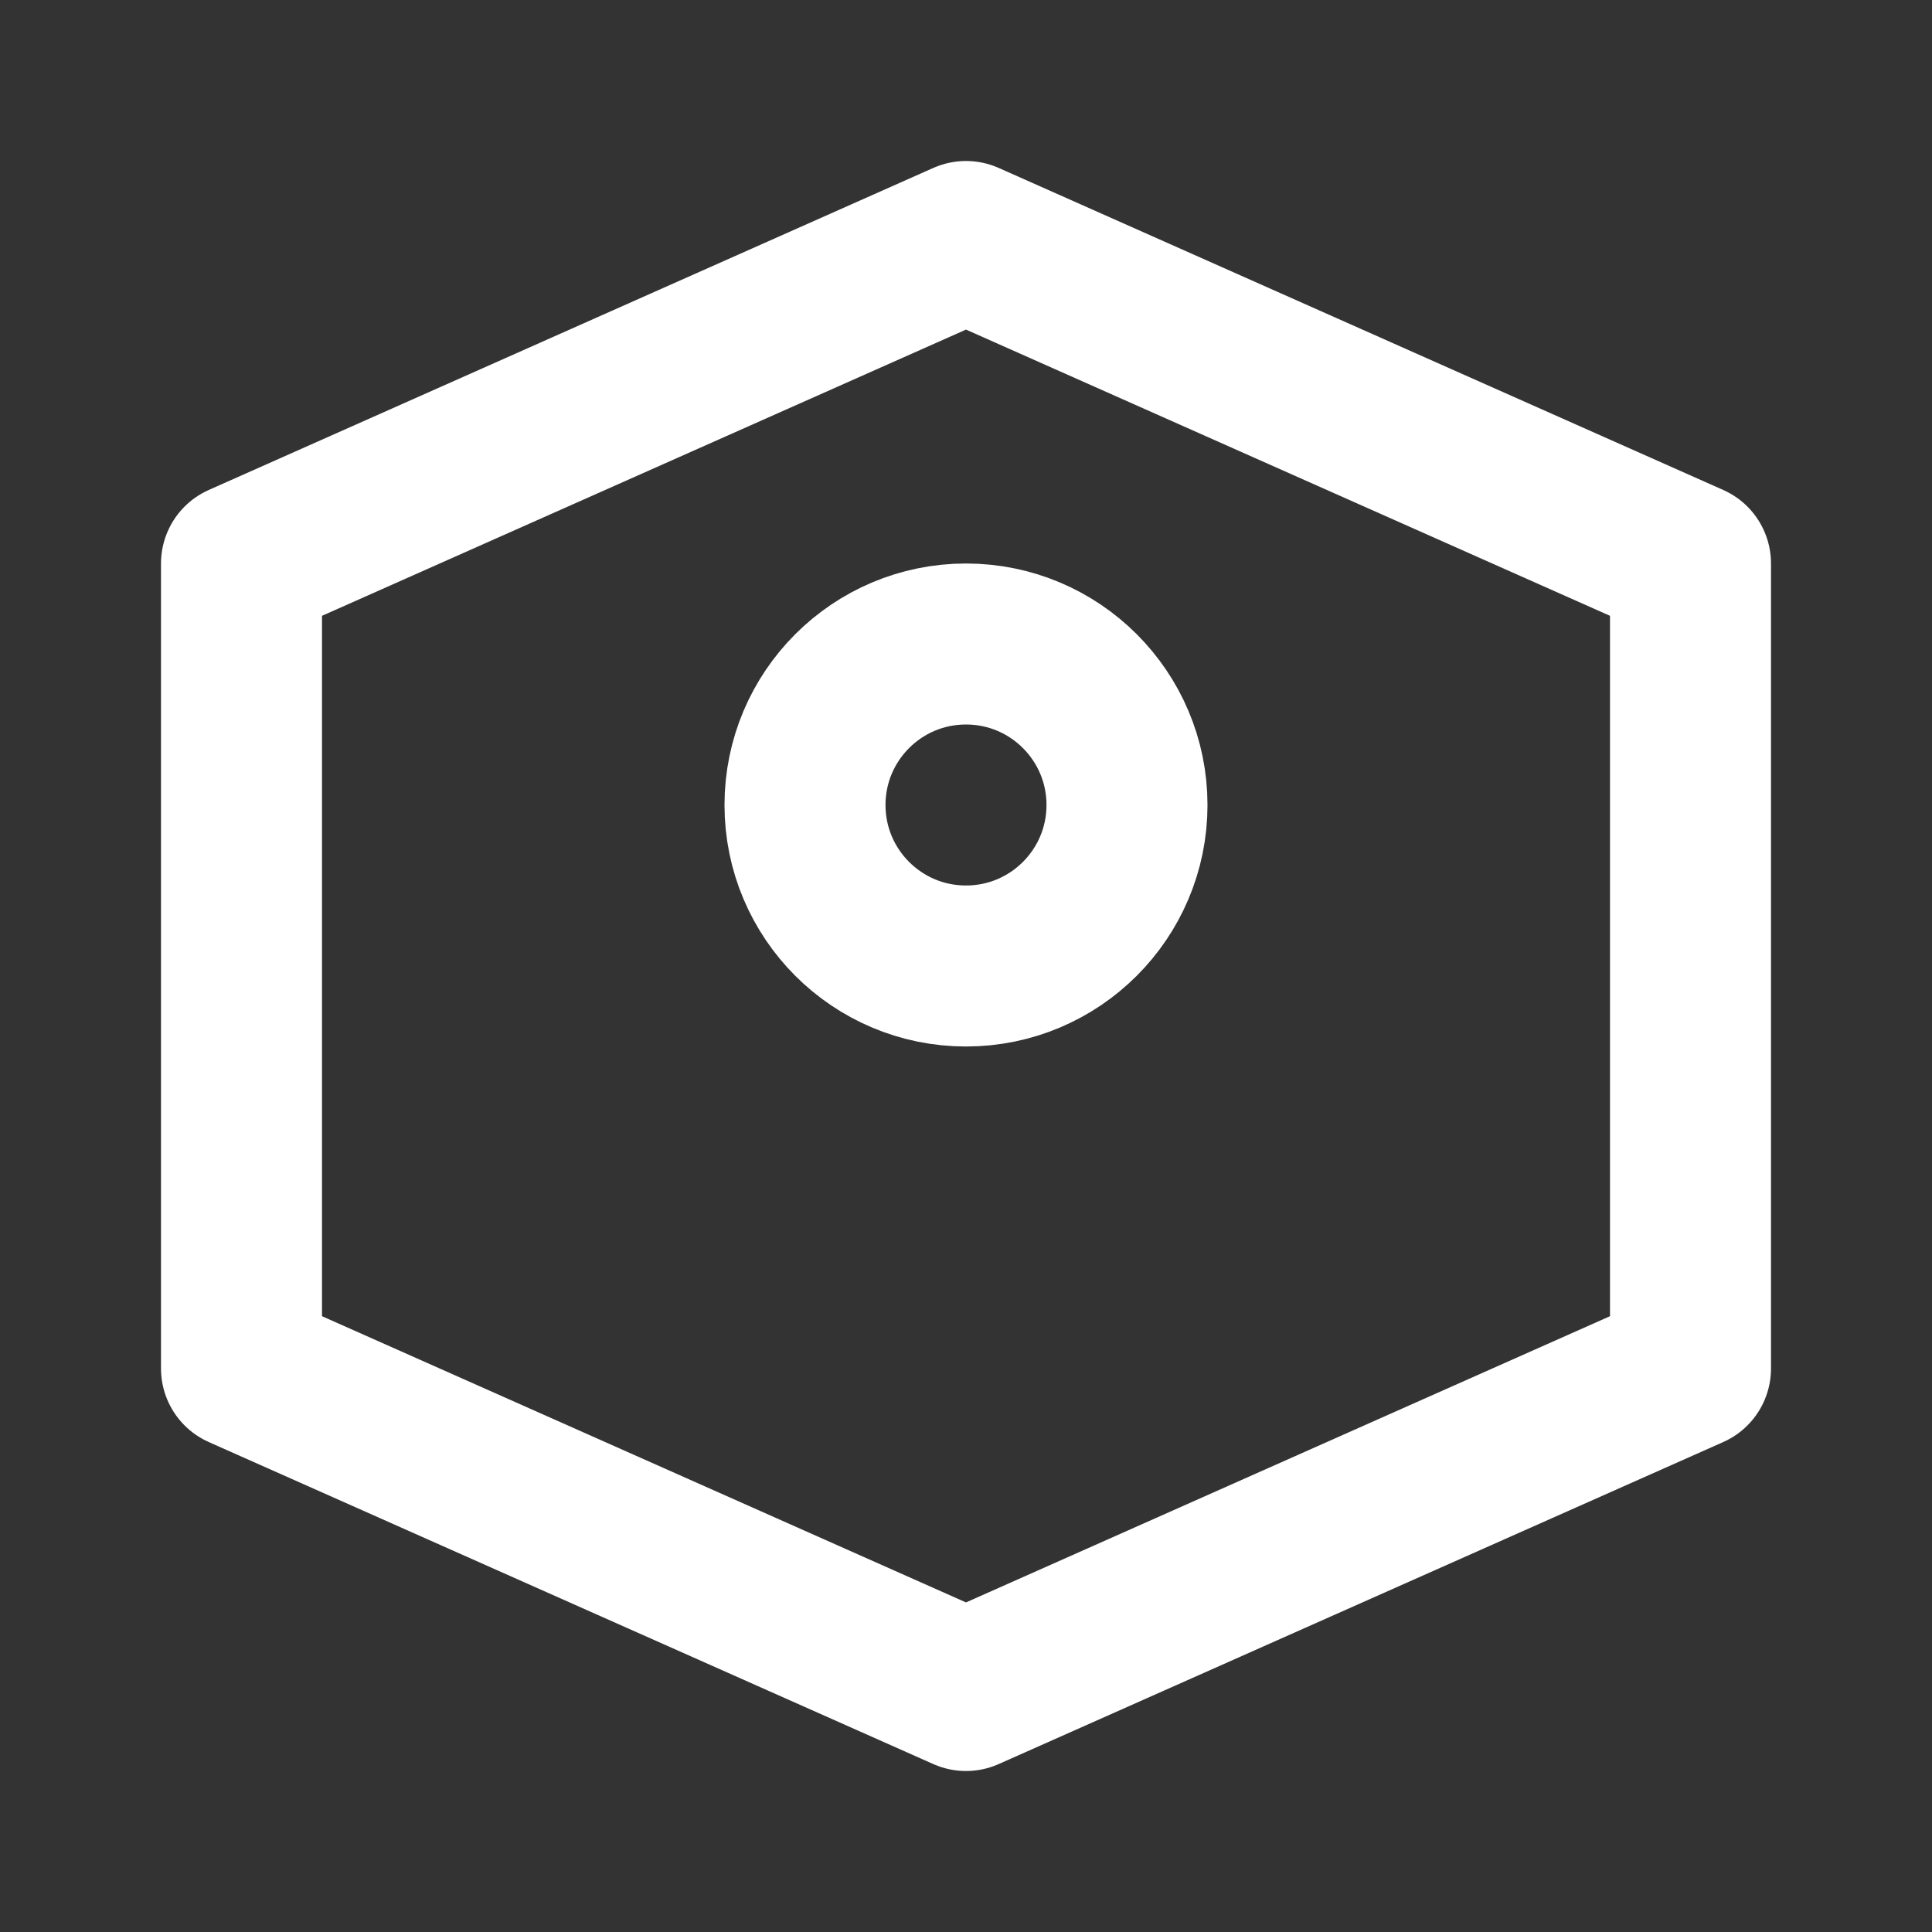
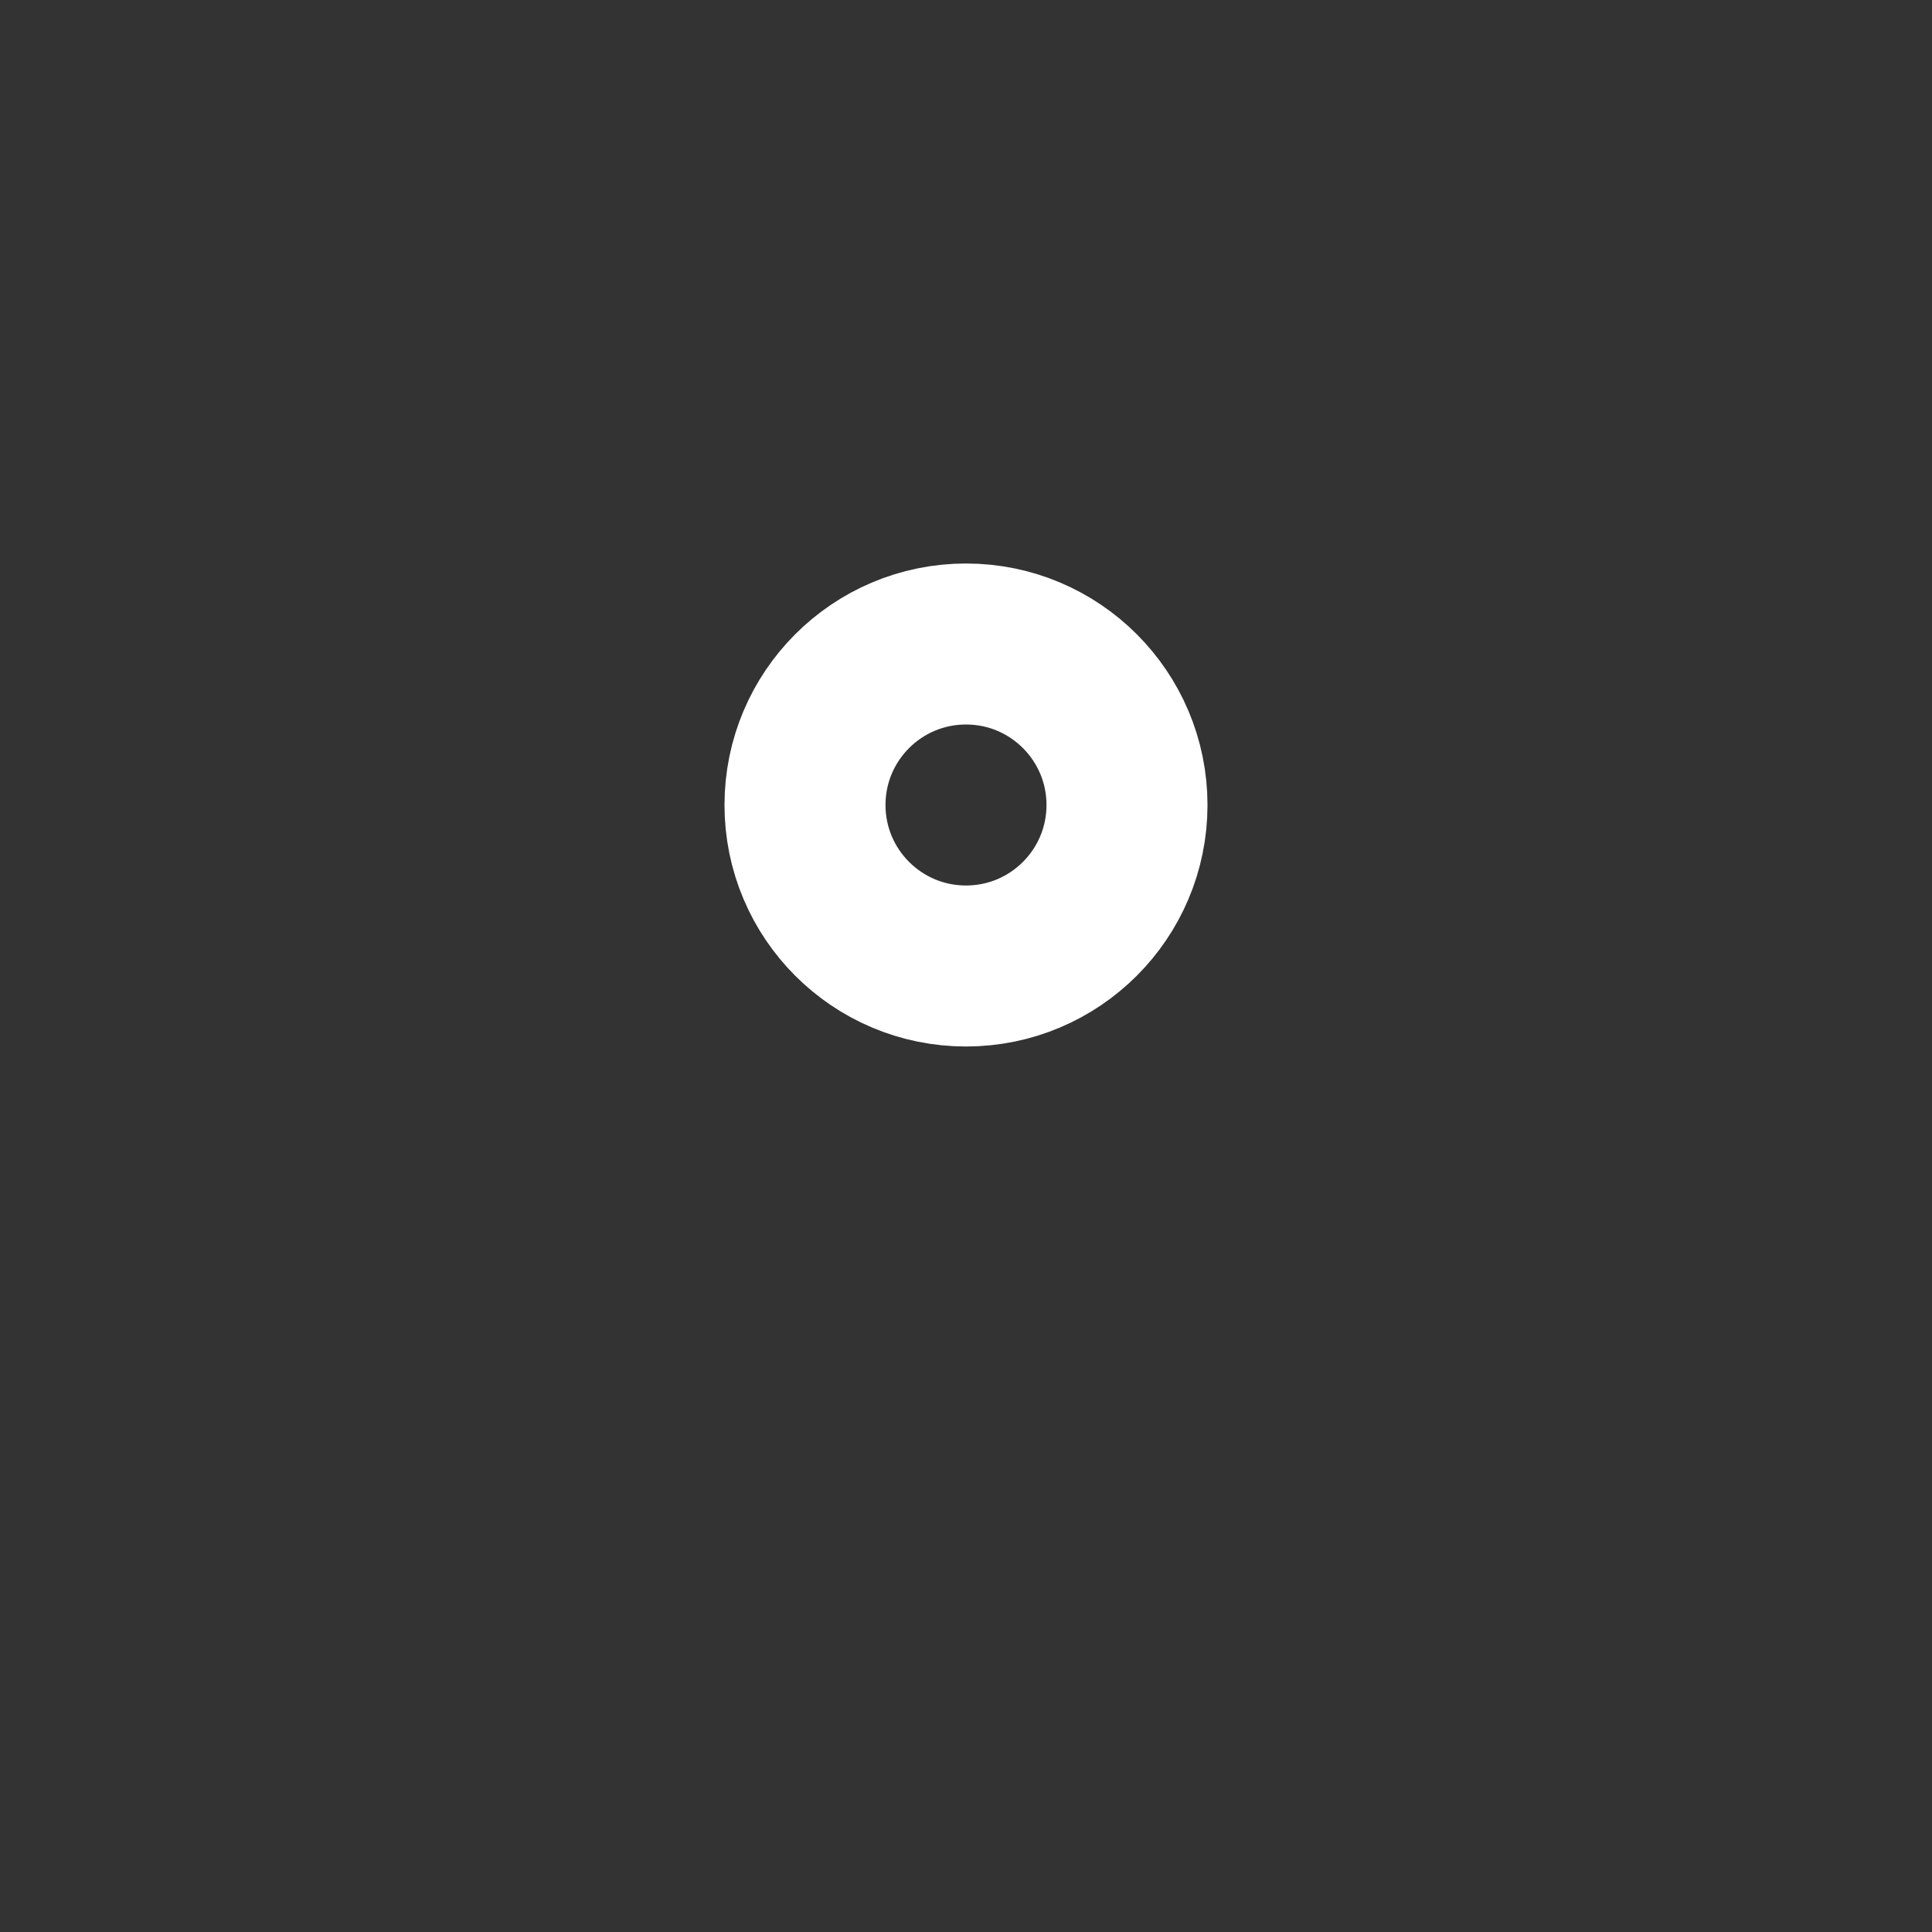
<svg xmlns="http://www.w3.org/2000/svg" width="24" height="24" viewBox="0 0 24 24" fill="none" stroke="#ffffff" stroke-width="2" stroke-linecap="round" stroke-linejoin="round">
  <rect x="0" y="0" width="24" height="24" fill="#333333" stroke="none" />
-   <path d="M3 7l9-4 9 4v10l-9 4-9-4V7z" />
  <circle cx="12" cy="10" r="2" />
</svg>